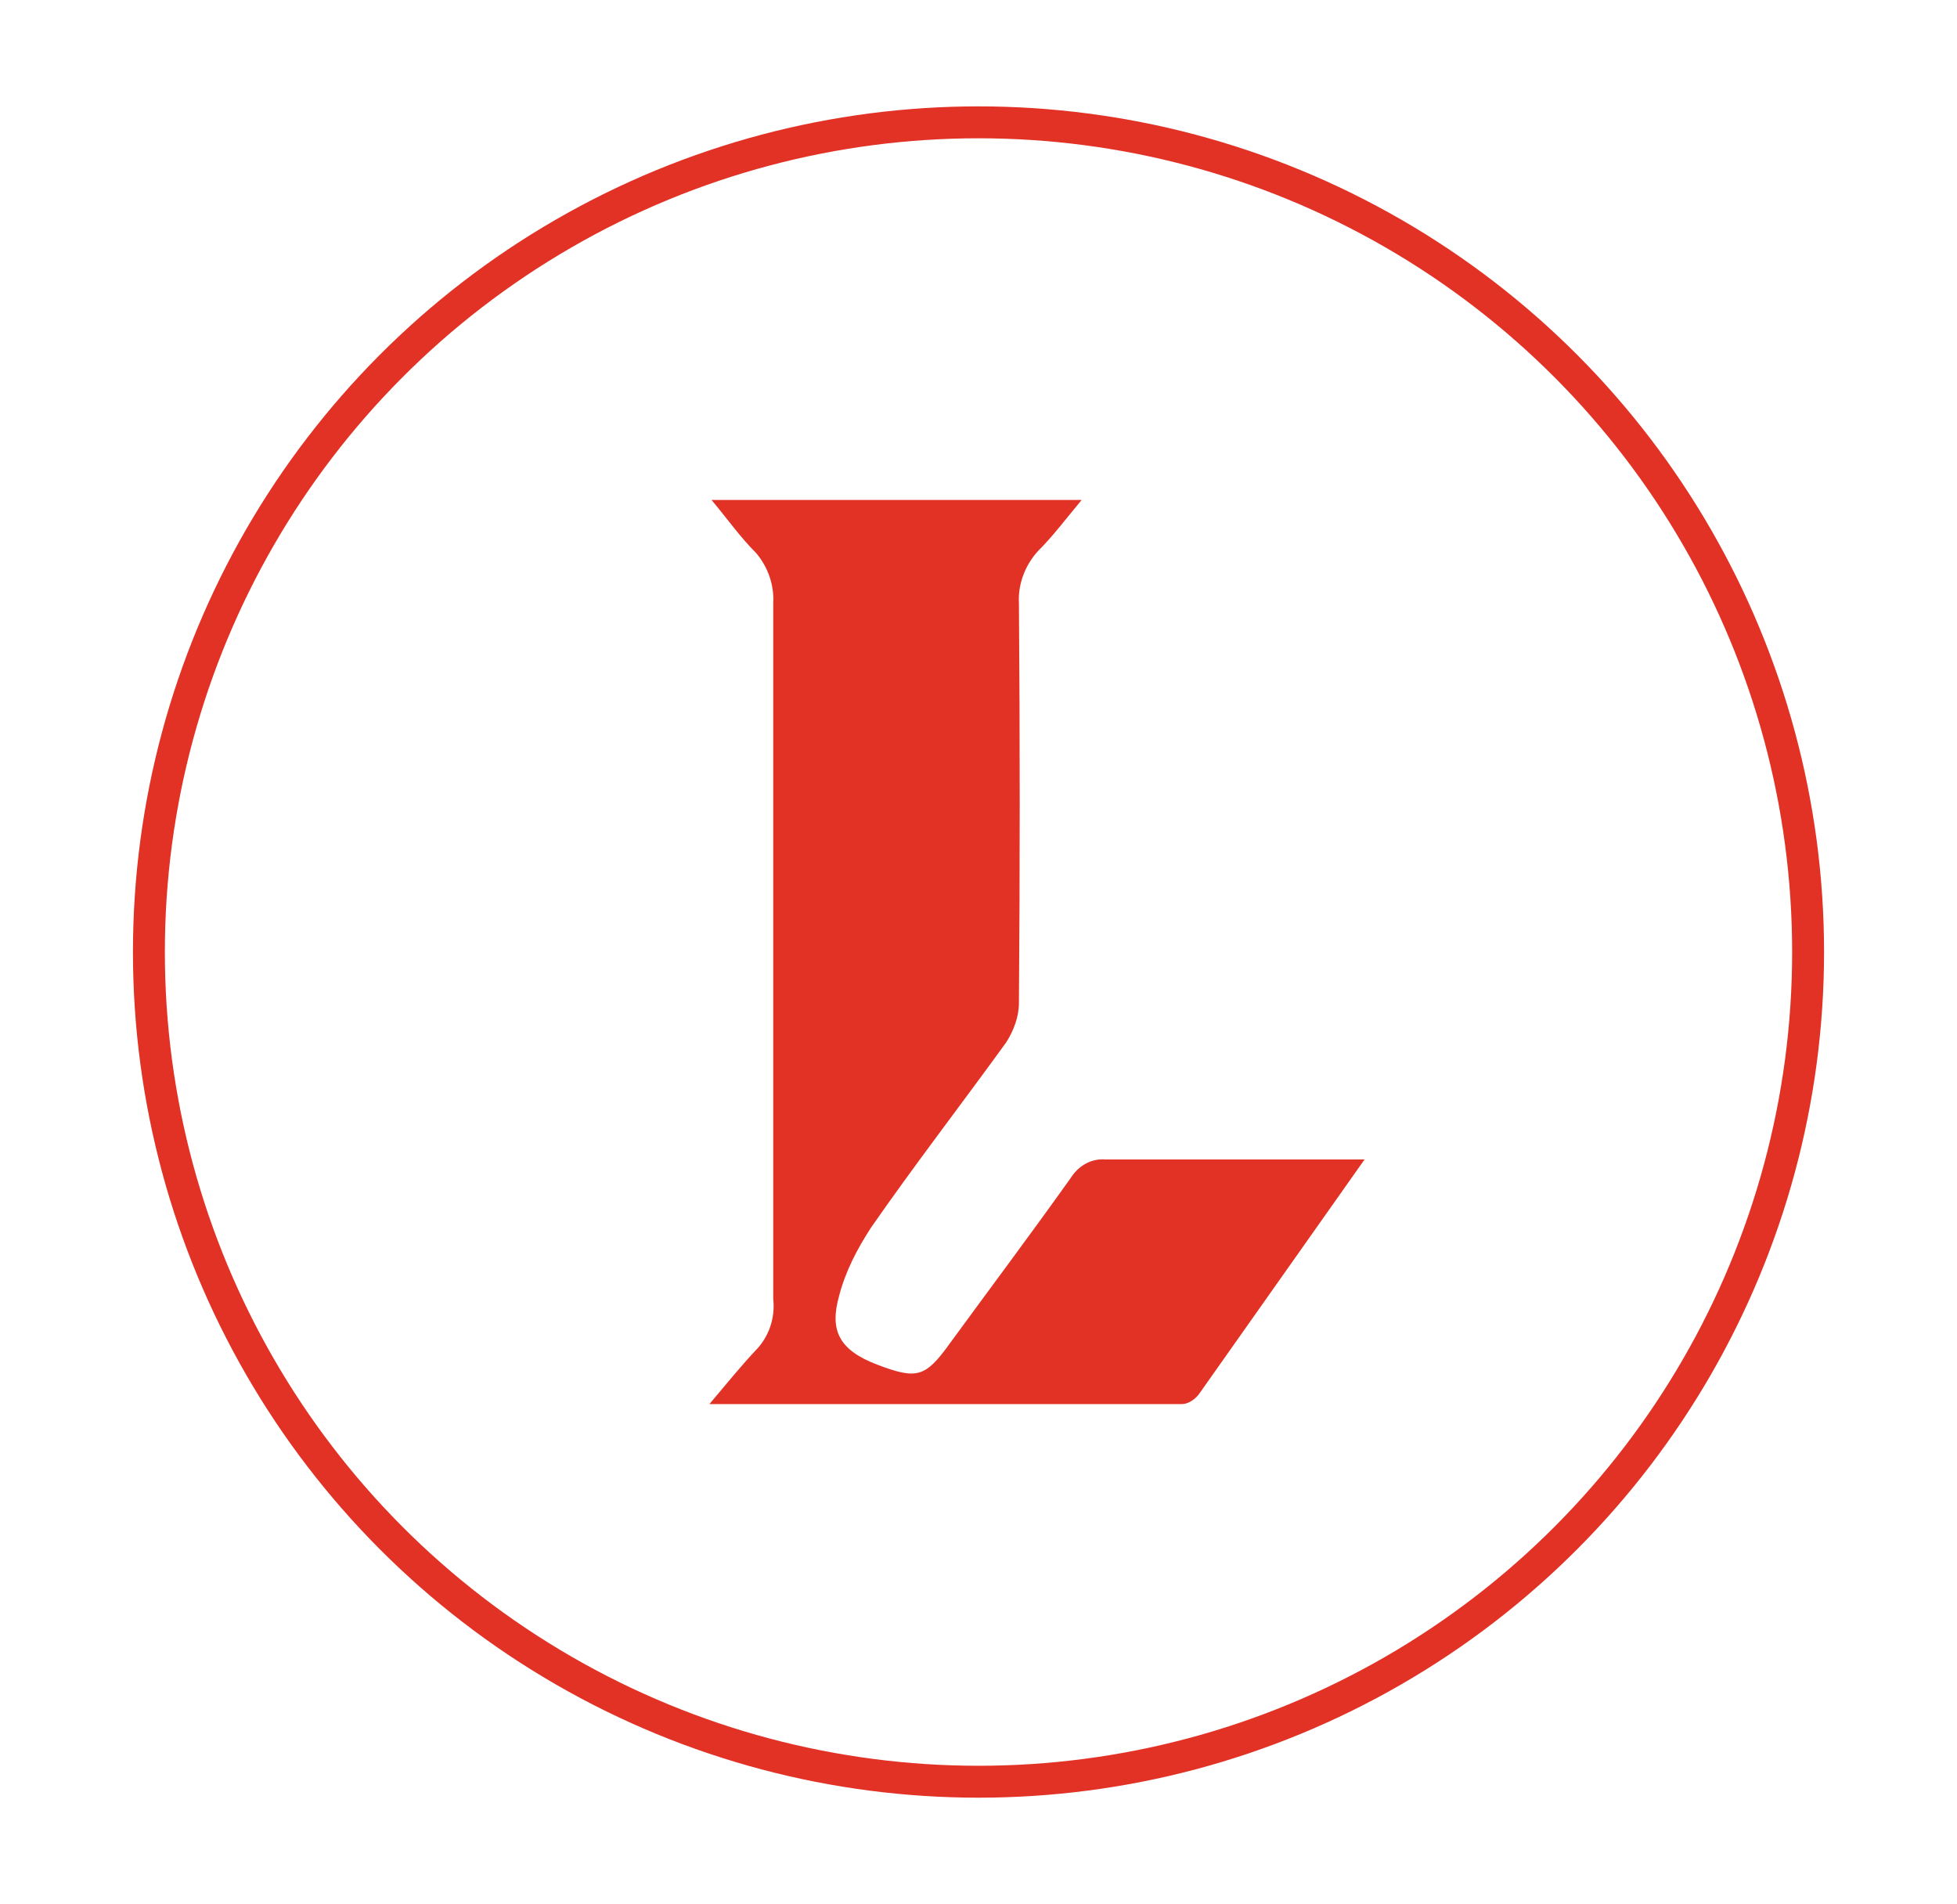
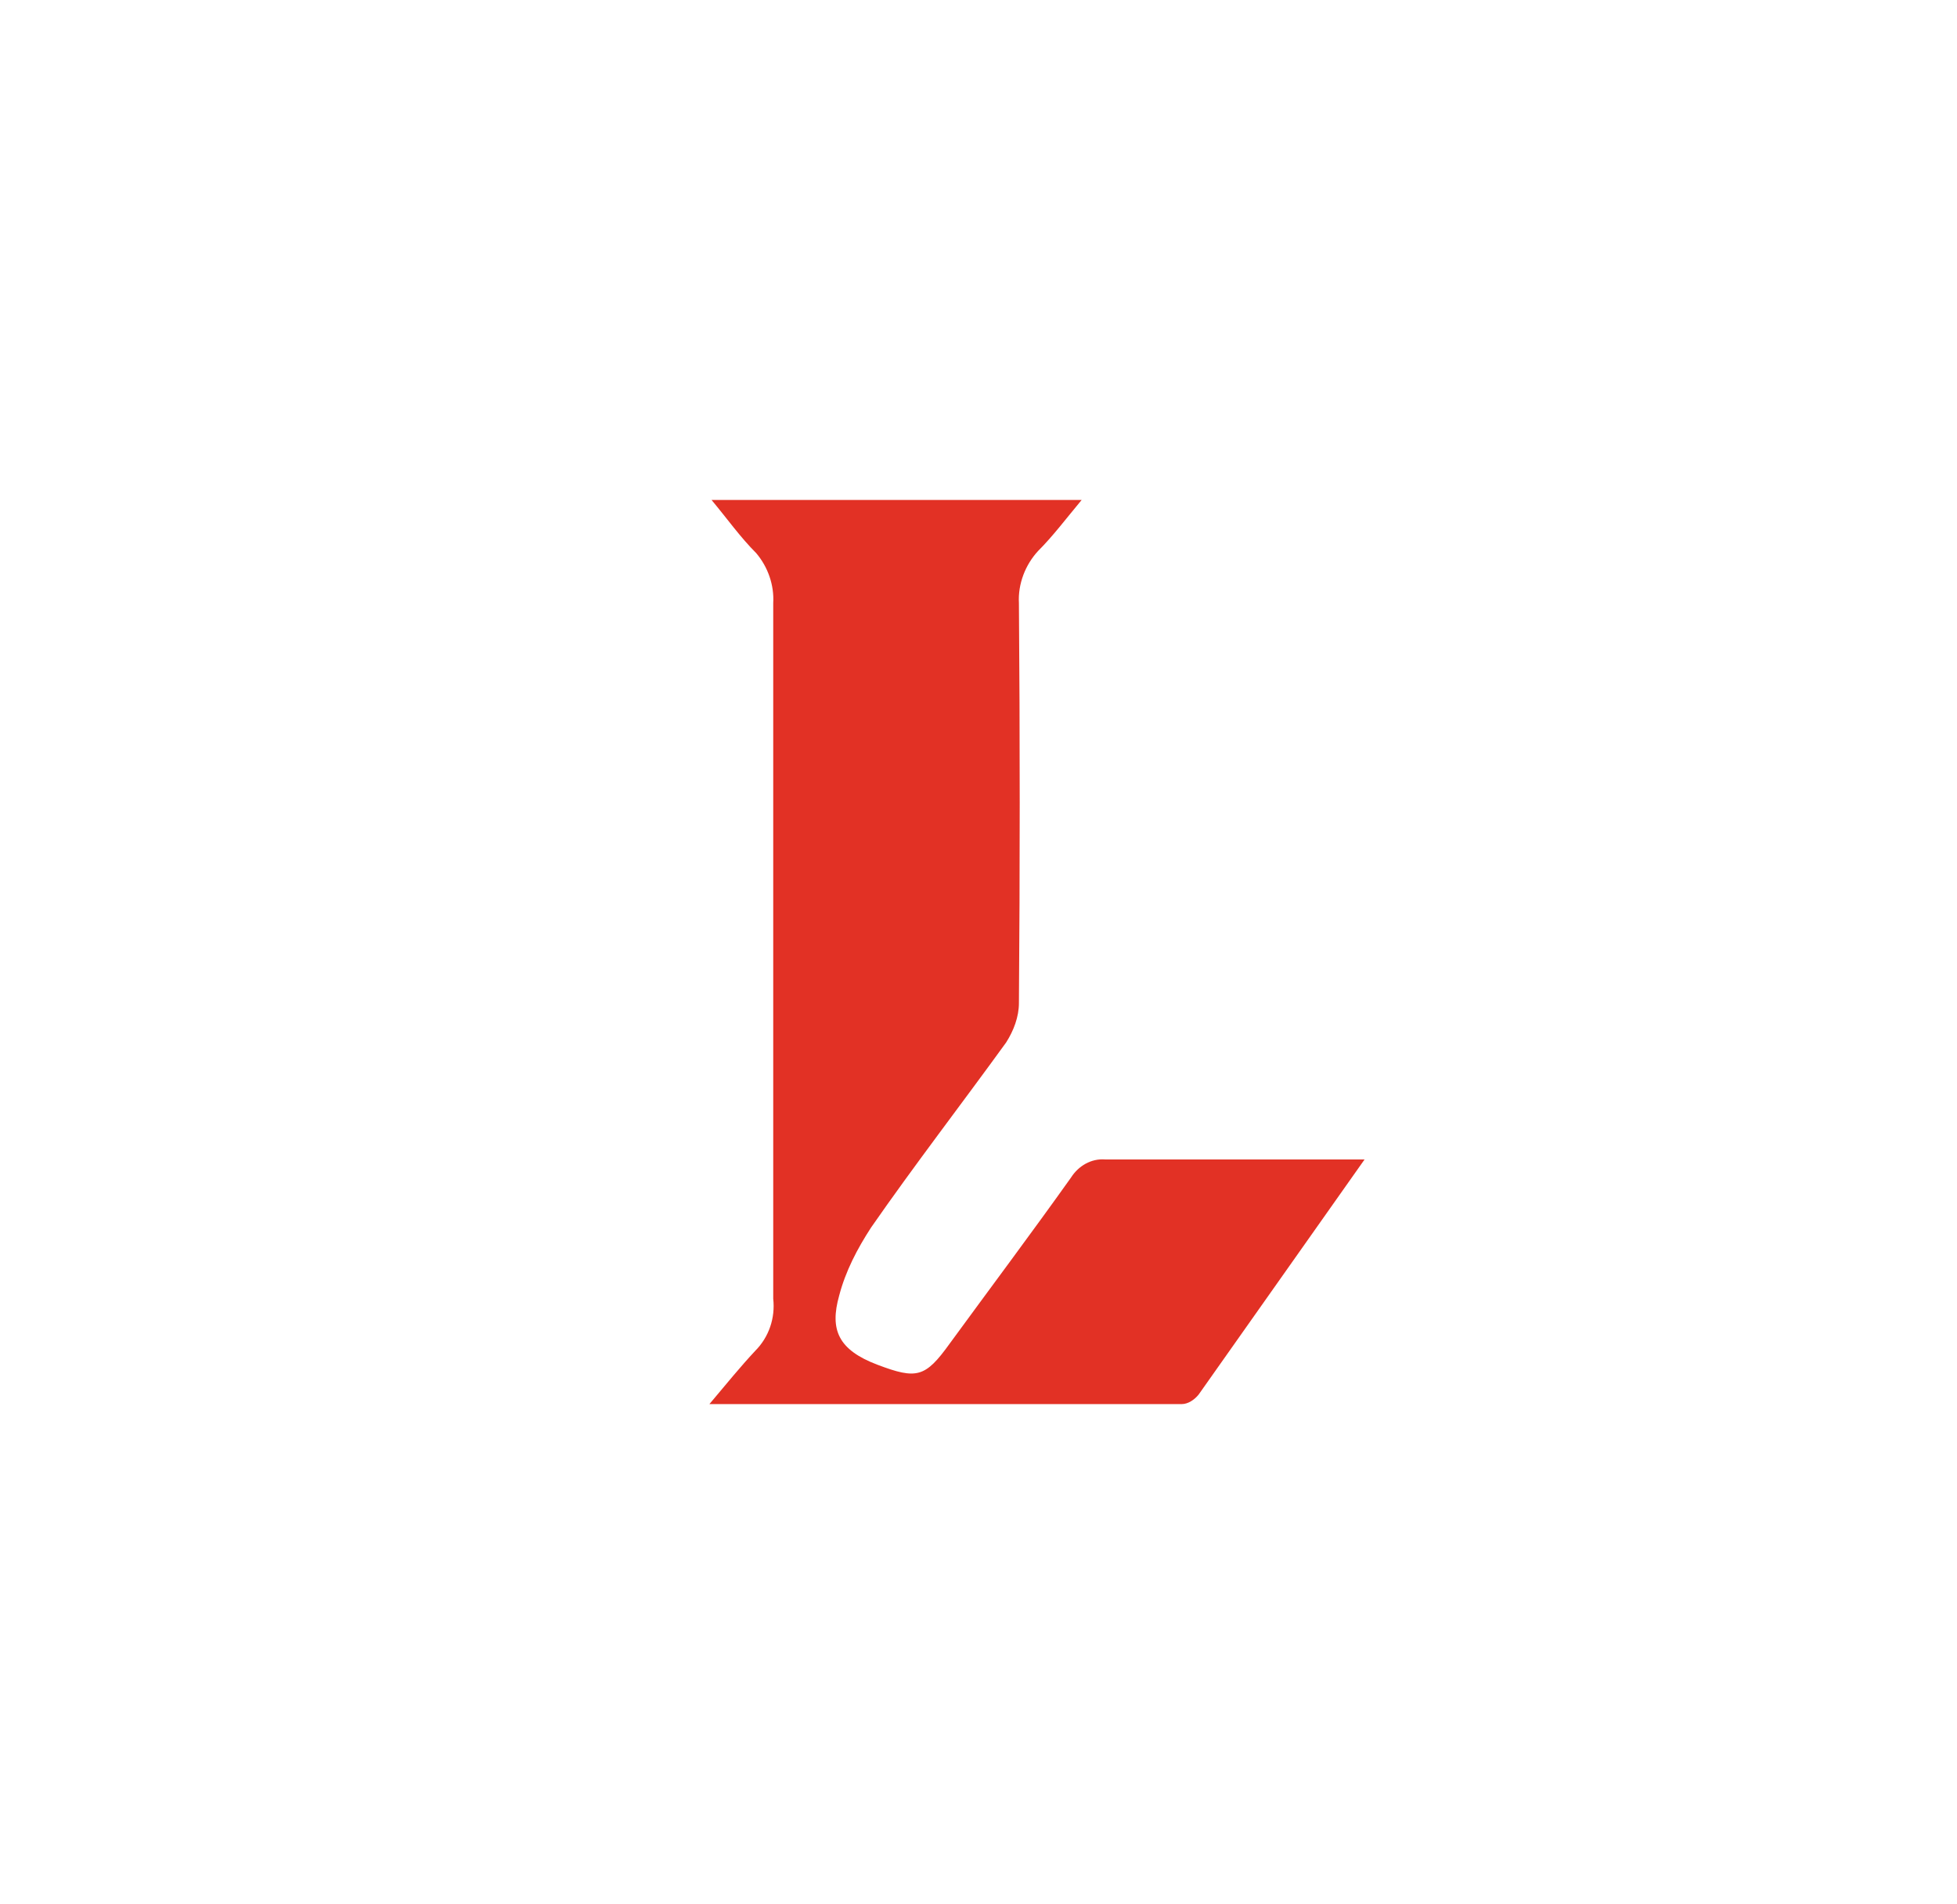
<svg xmlns="http://www.w3.org/2000/svg" id="b91b87d0-2091-4333-8b53-cdc32d6d2ccc" x="0px" y="0px" viewBox="0 0 184 179" style="enable-background:new 0 0 184 179;" xml:space="preserve">
  <style type="text/css">	.st0{fill:#E23125;}	.st1{fill:none;stroke:#E23125;stroke-width:3;stroke-miterlimit:10;}</style>
  <path class="st0" d="M125.9,109h-22c-1.3-0.1-2.5,0.6-3.2,1.7c-3.7,5.2-7.6,10.4-11.4,15.6c-2.3,3.2-3.1,3.4-6.8,2s-4.5-3.3-3.6-6.5 c0.6-2.3,1.7-4.4,3-6.4c4.1-5.9,8.5-11.6,12.7-17.4c0.7-1.1,1.2-2.4,1.2-3.7c0.1-12.6,0.1-25.1,0-37.6c-0.1-1.8,0.6-3.6,1.8-4.9 c1.4-1.4,2.6-3,4.1-4.8H66.9c1.5,1.8,2.7,3.5,4.2,5c1.1,1.3,1.7,3,1.6,4.7v65.4c0.2,1.8-0.4,3.6-1.7,4.9c-1.4,1.5-2.7,3.1-4.3,5 h44.4c0.6,0,1.2-0.4,1.6-0.9l15.6-22.1H125.9z" />
-   <circle class="st1" cx="92" cy="89.5" r="78" />
</svg>